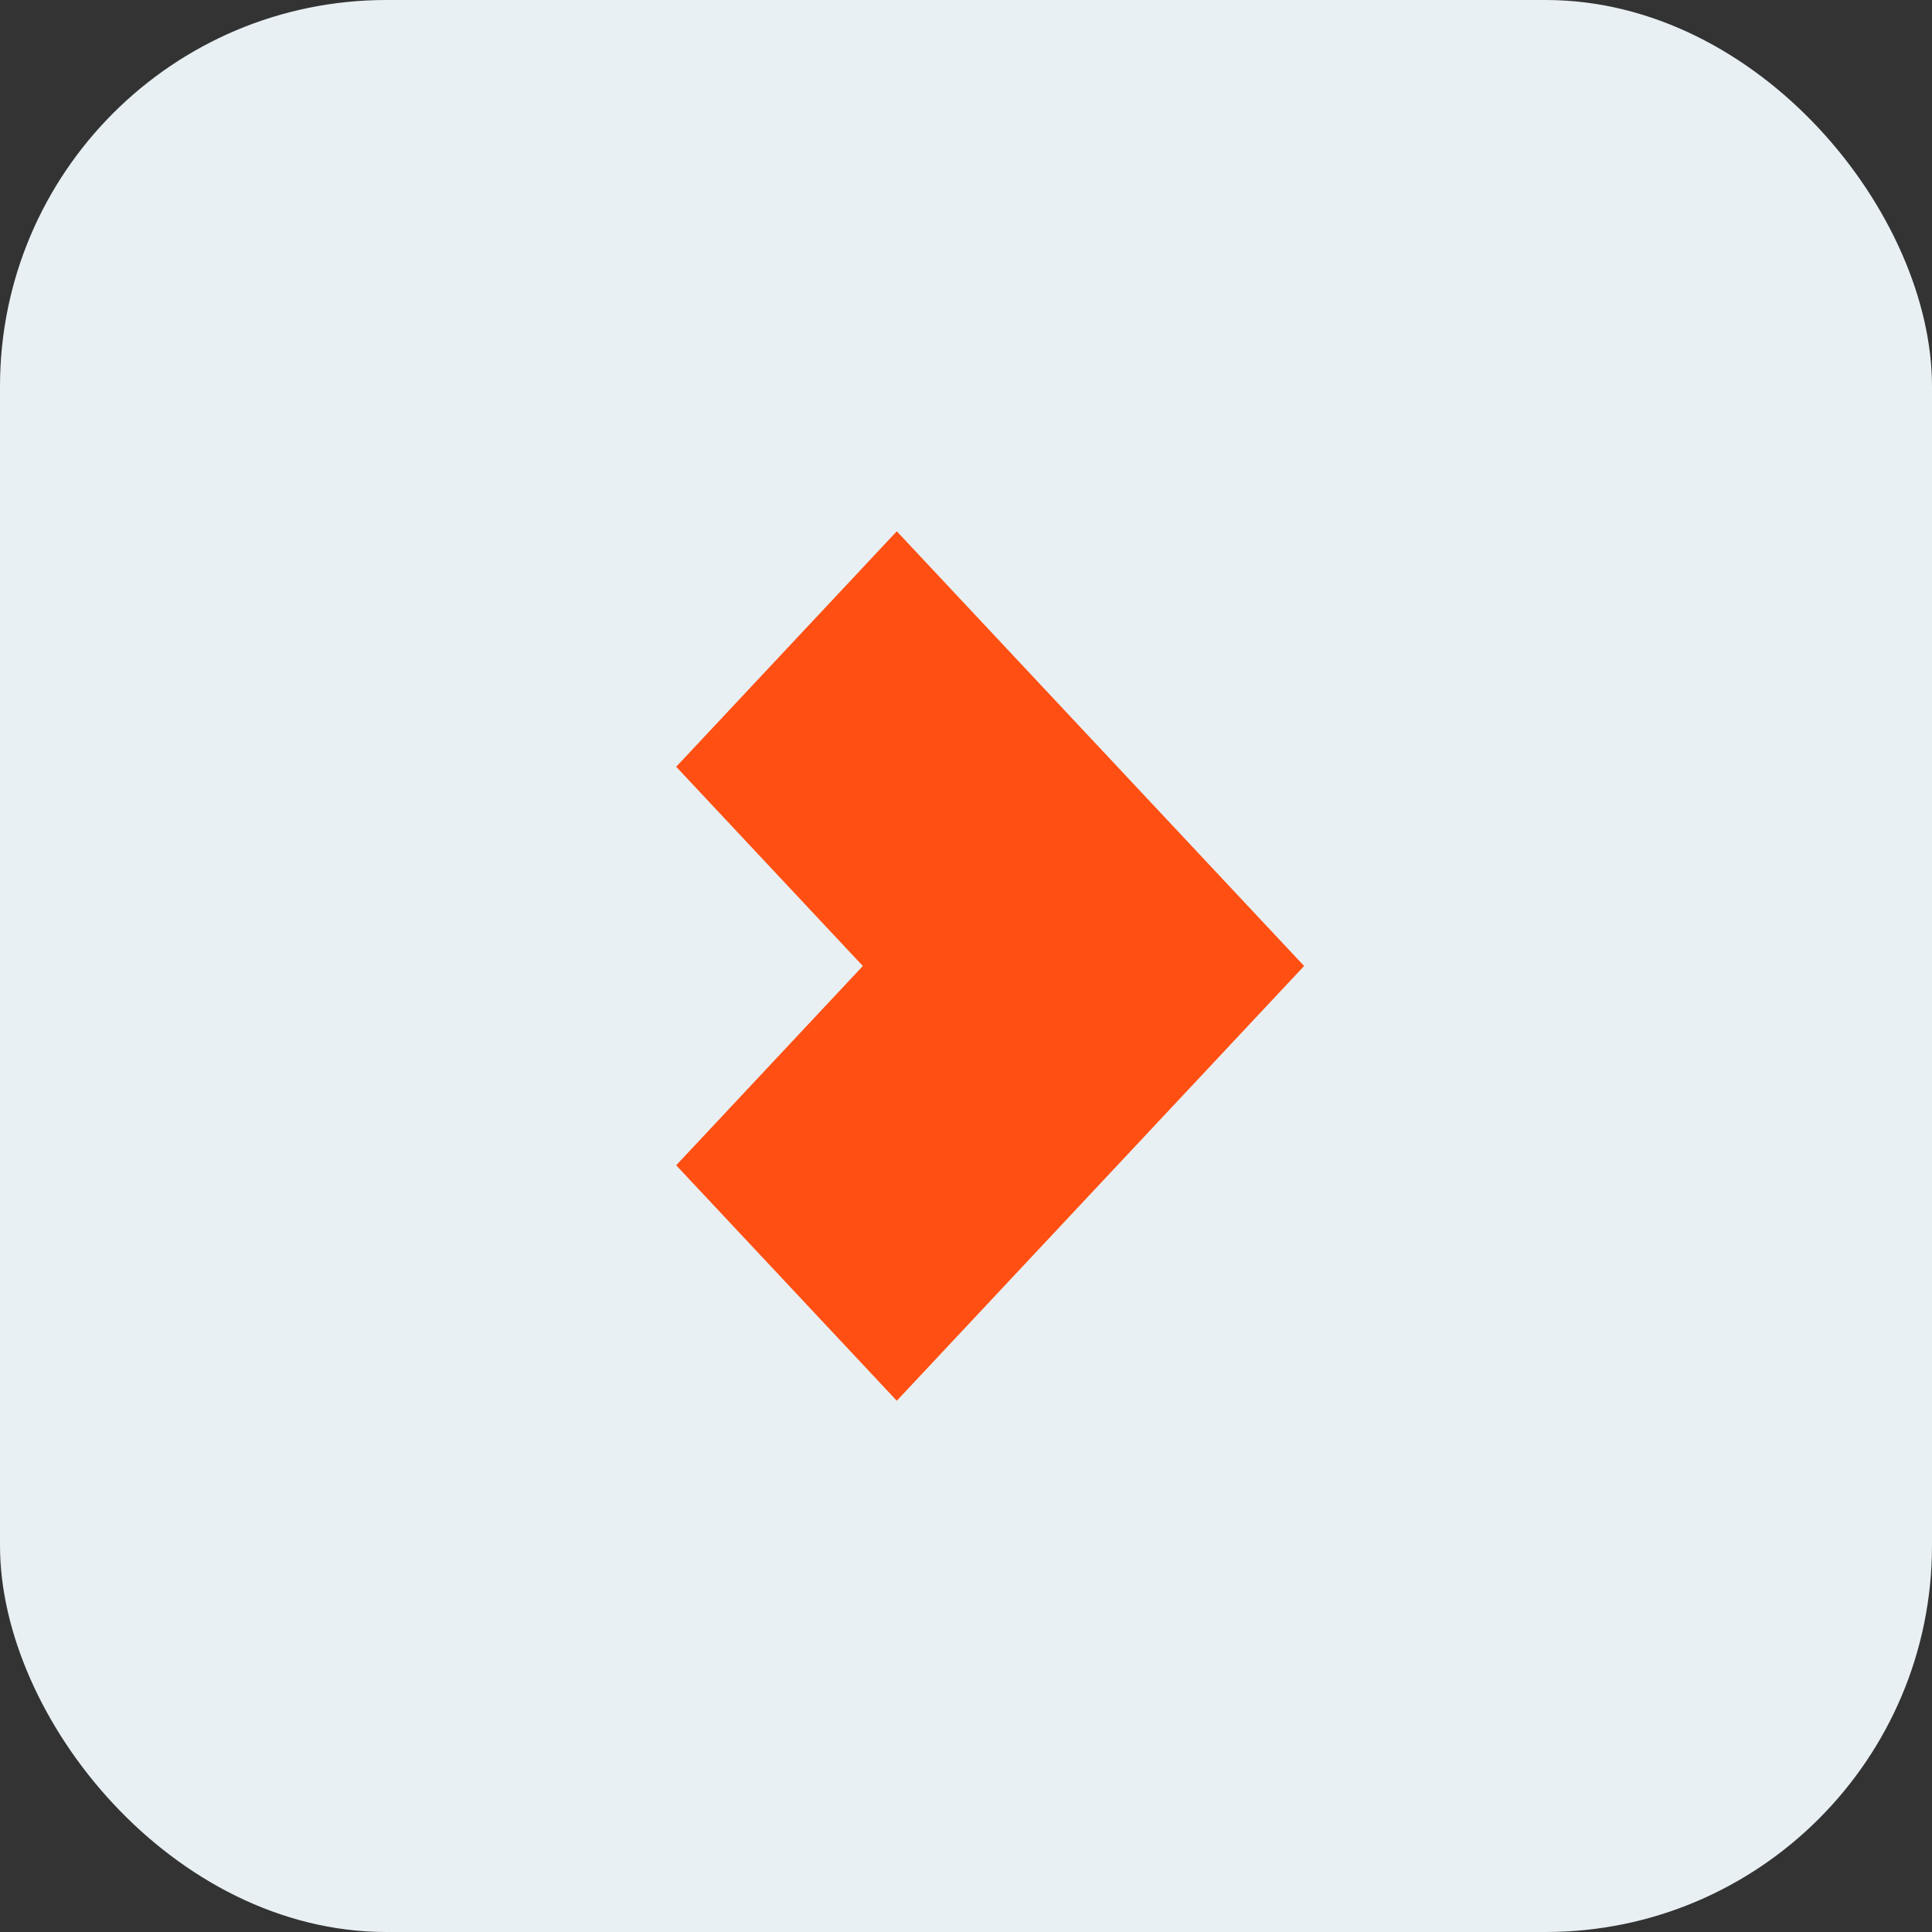
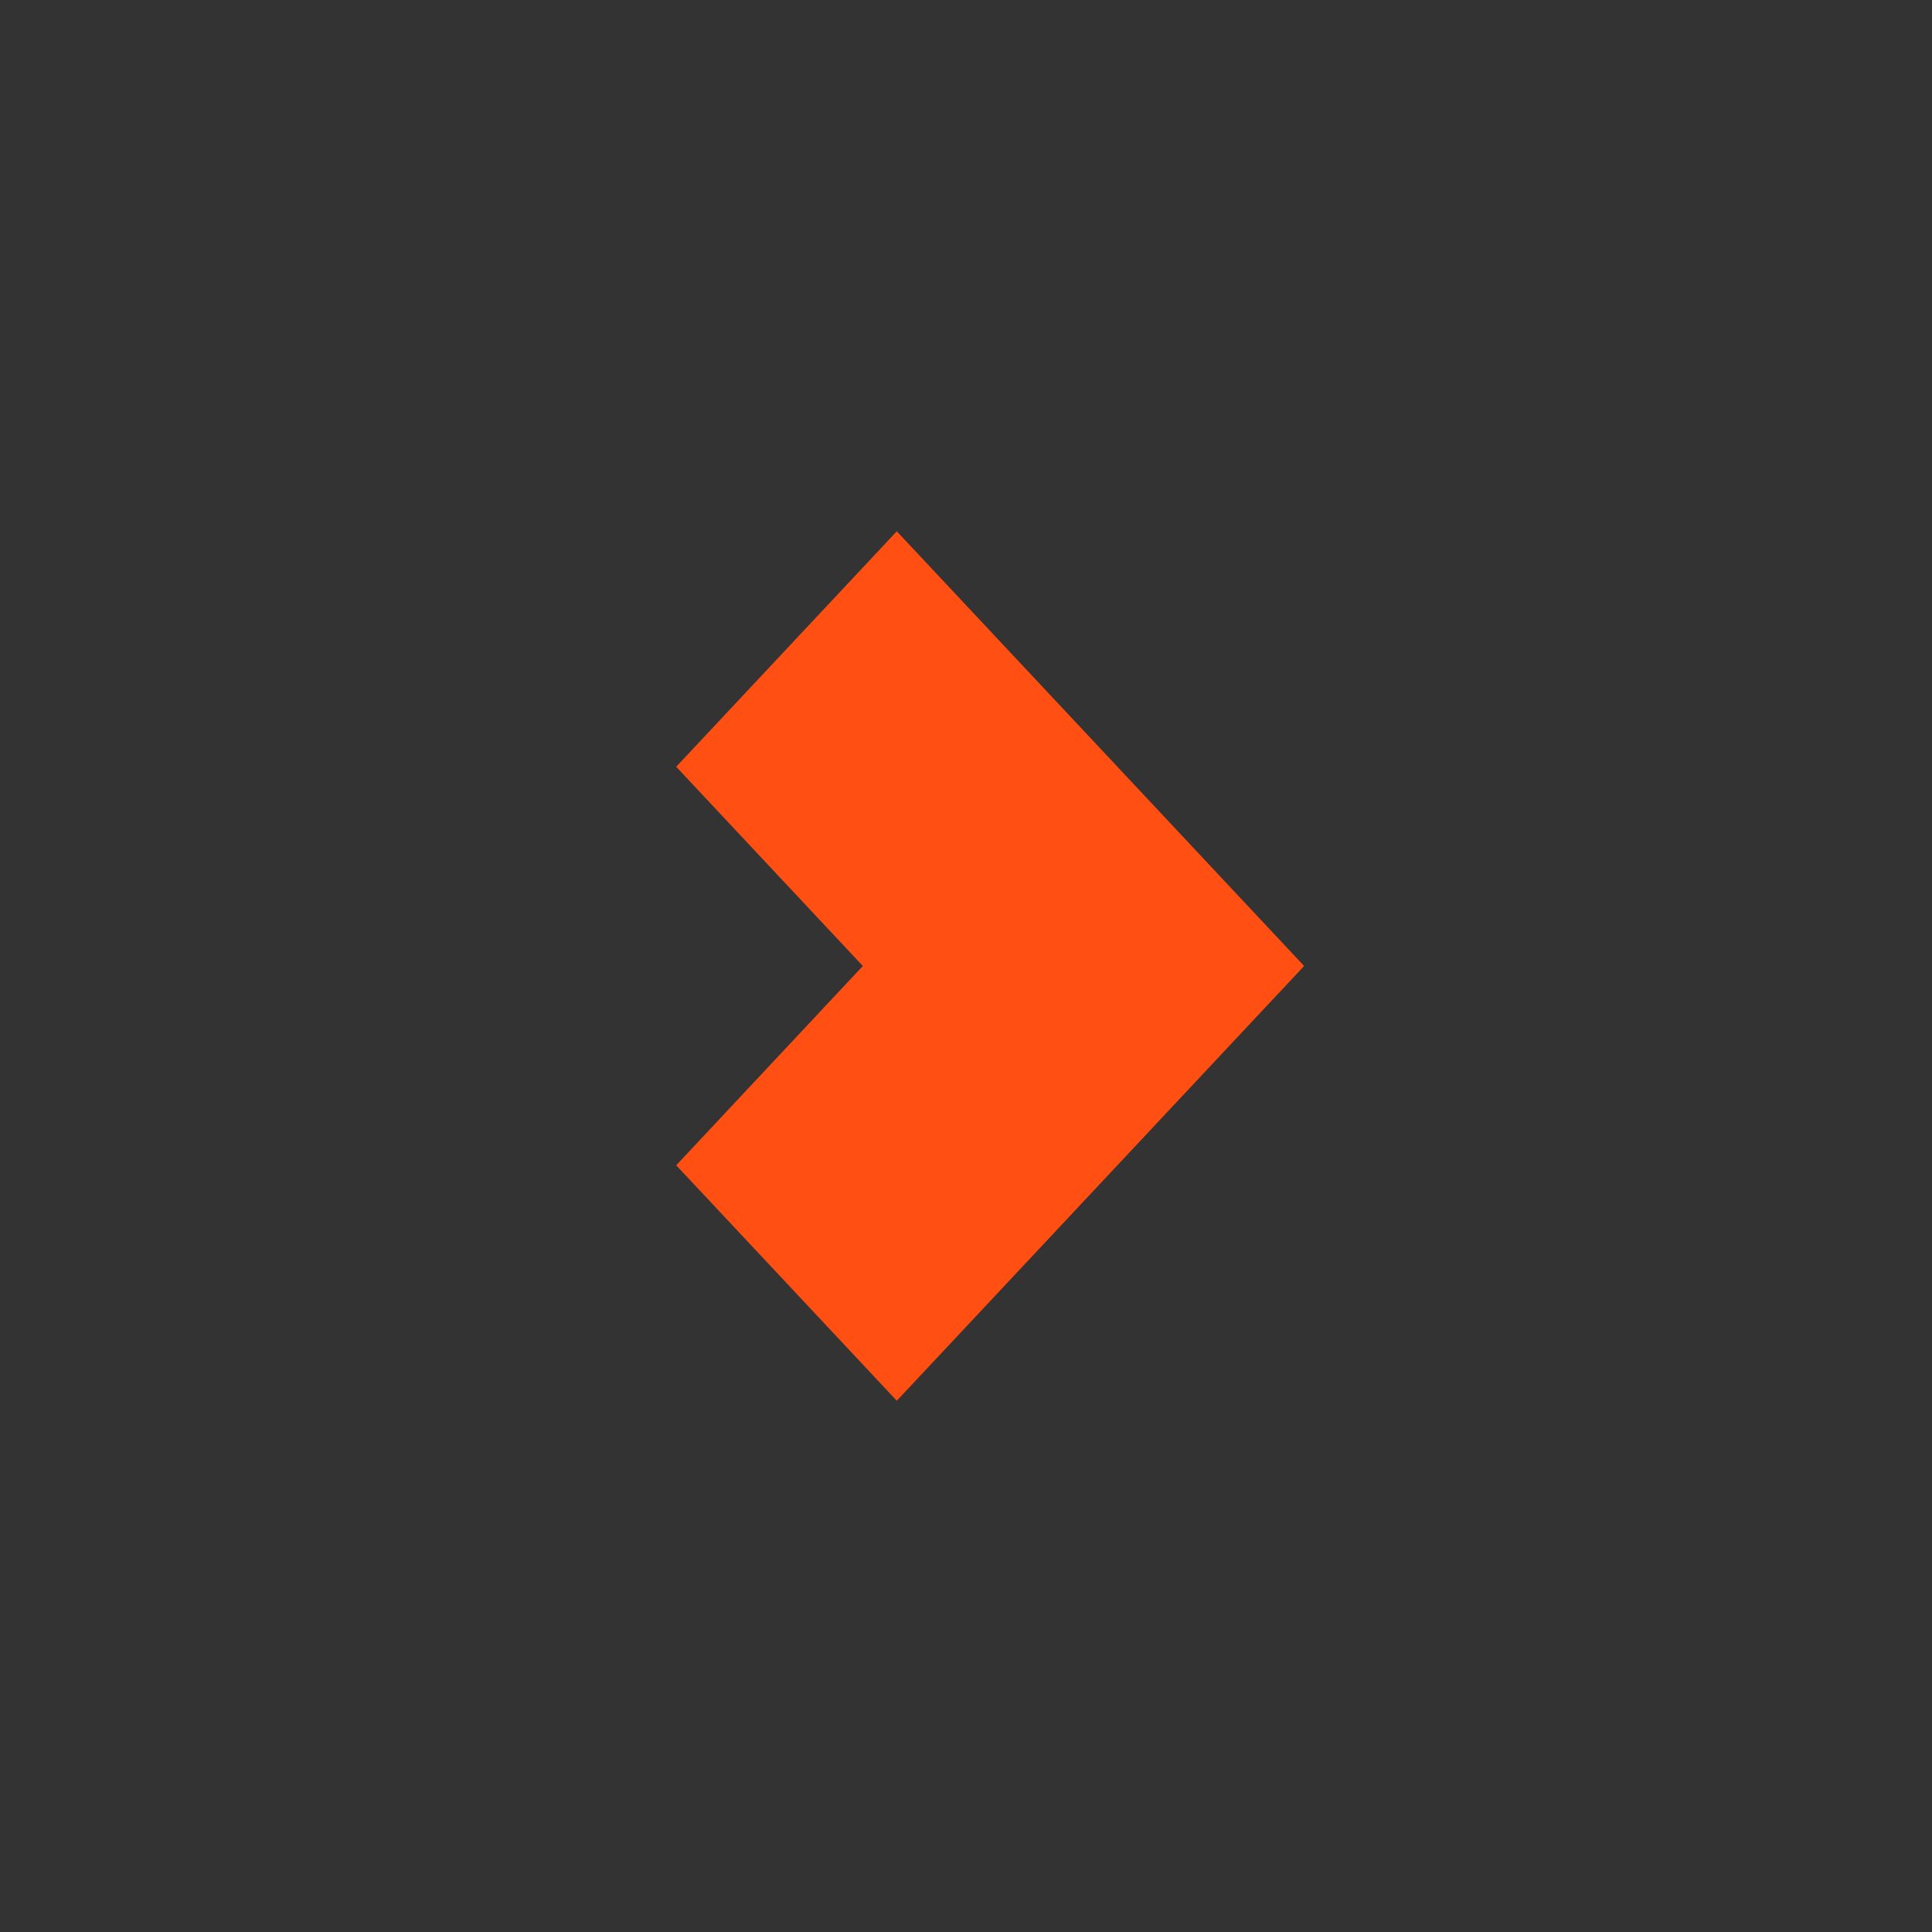
<svg xmlns="http://www.w3.org/2000/svg" fill="none" height="40" viewBox="0 0 40 40" width="40">
  <rect x="0" y="0" width="40" height="40" fill="#333333" stroke="none" />
-   <rect fill="#e8f0f3" height="40" rx="8" width="40" />
  <path clip-rule="evenodd" d="m18.567 11-4.567 4.875 3.864 4.125-3.864 4.126 4.567 4.875 8.433-9.001z" fill="#ff4f12" fill-rule="evenodd" />
</svg>